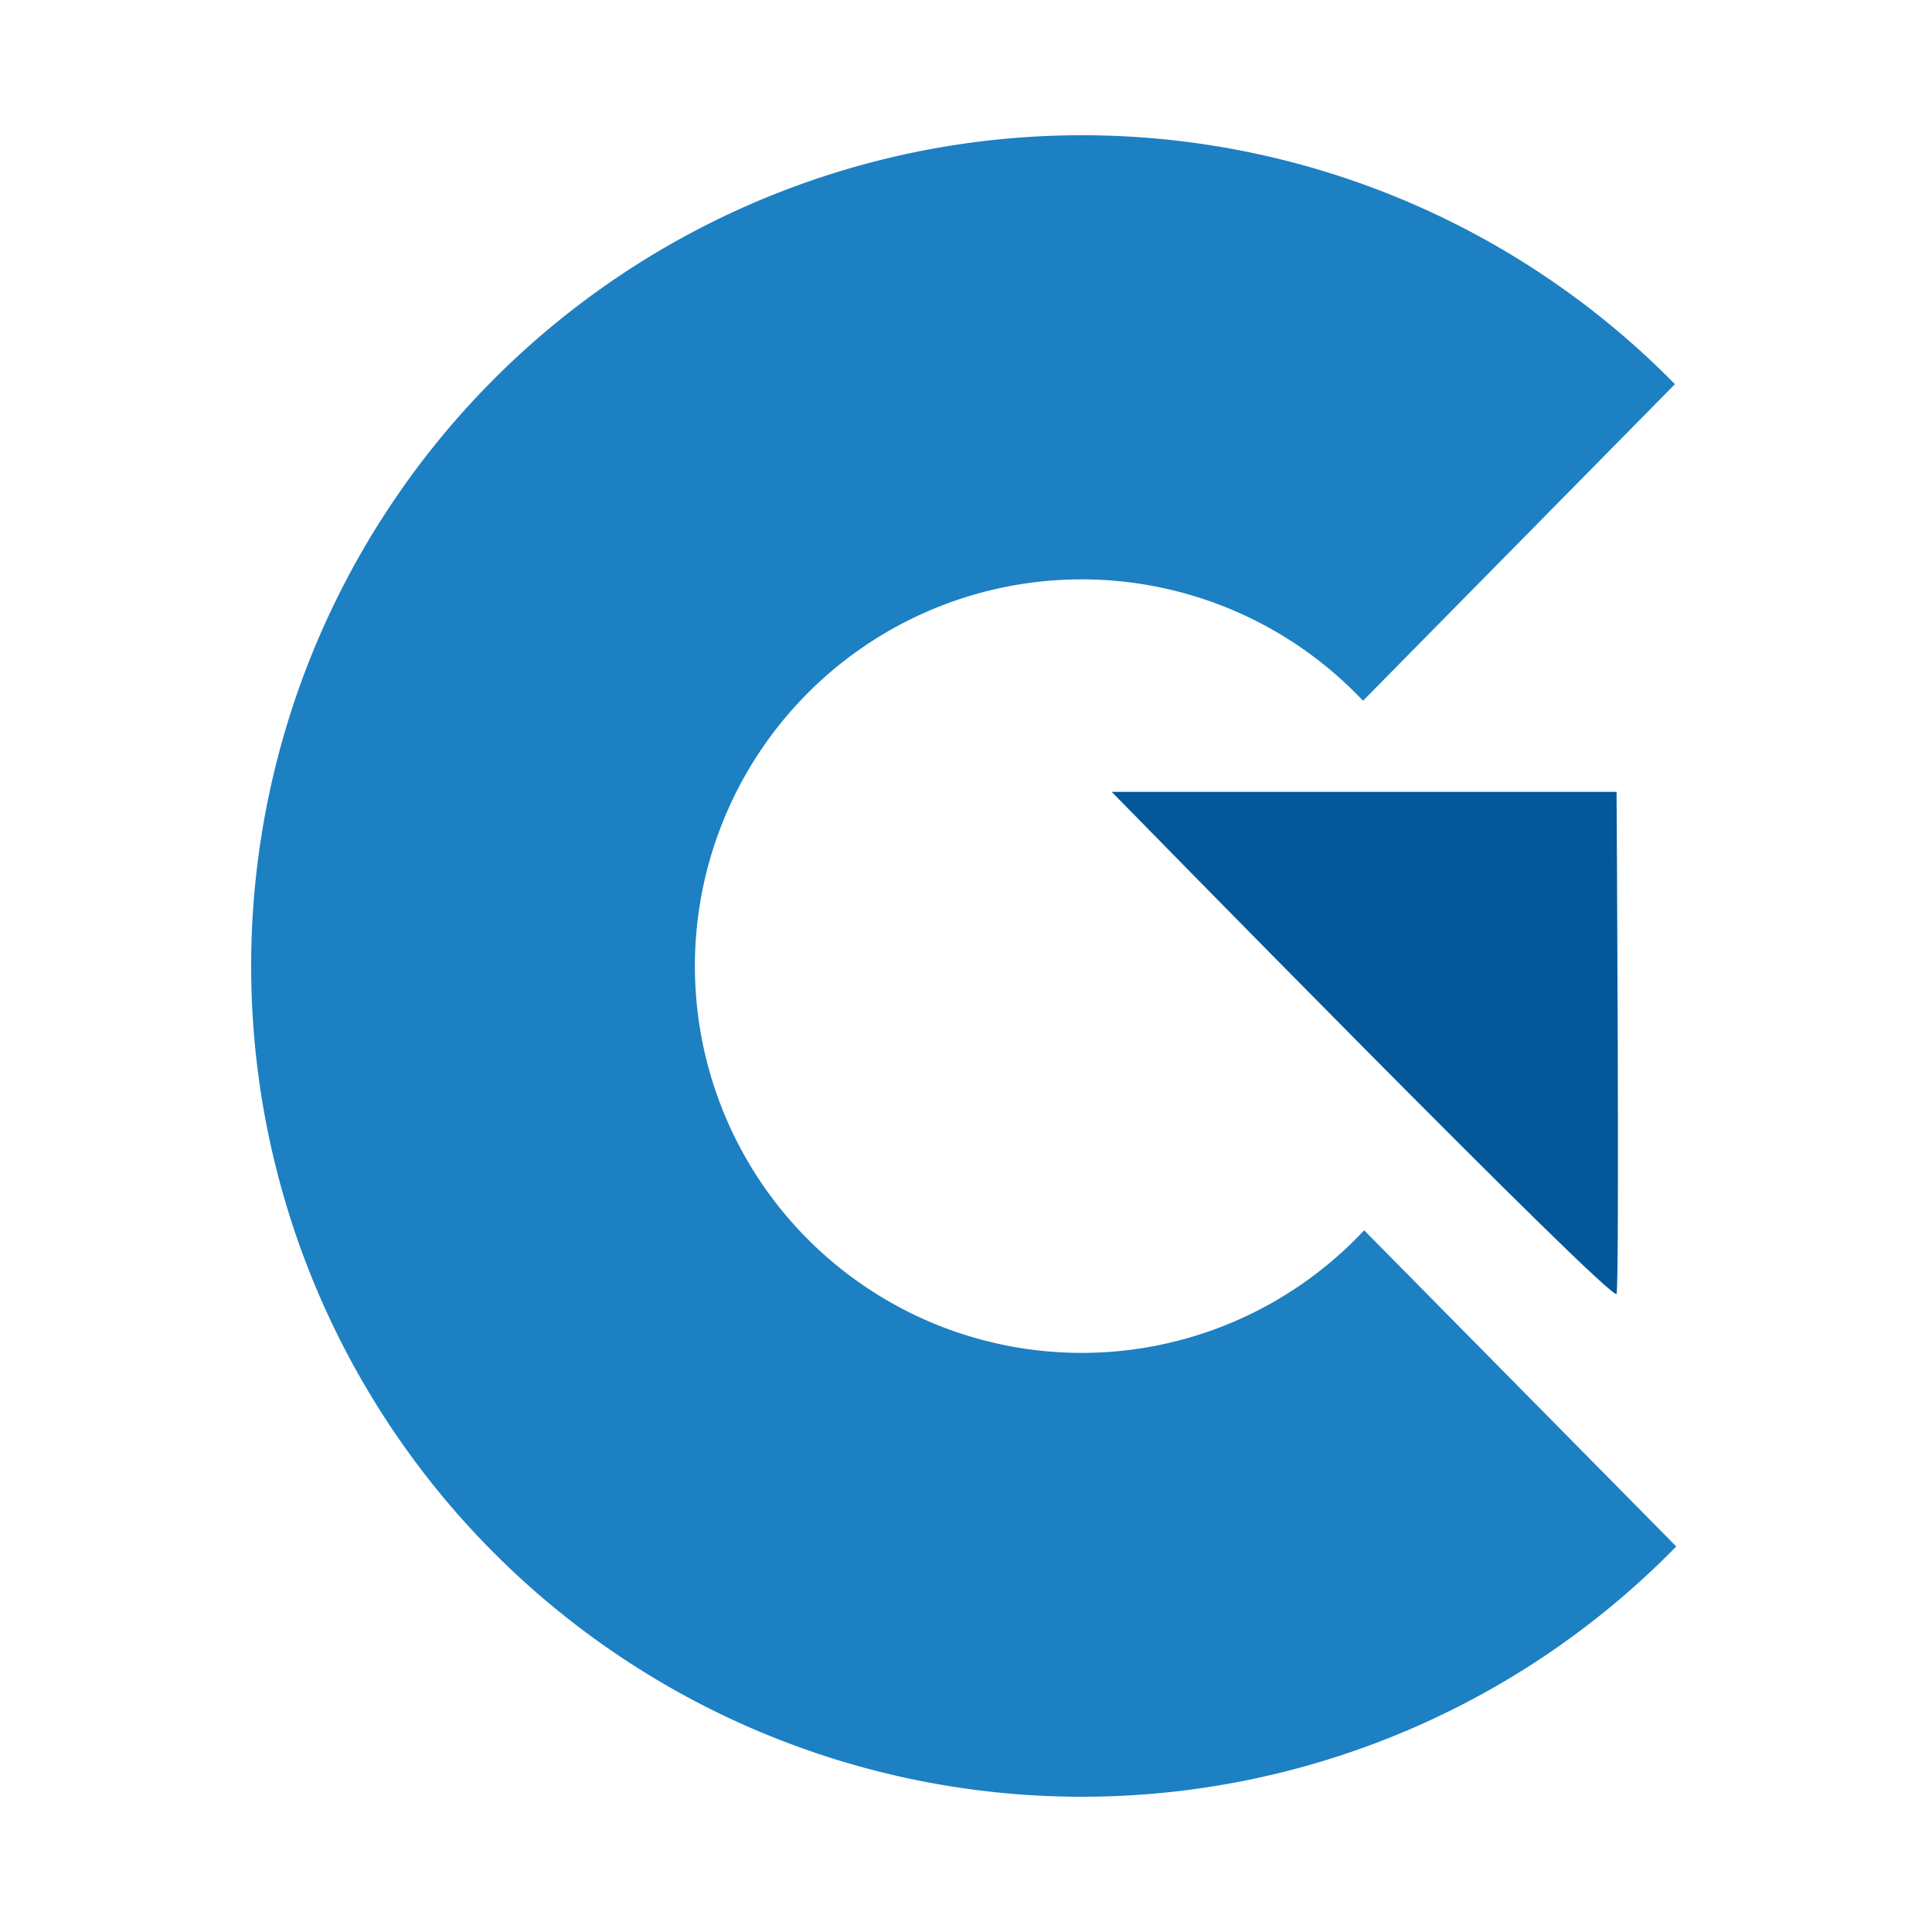
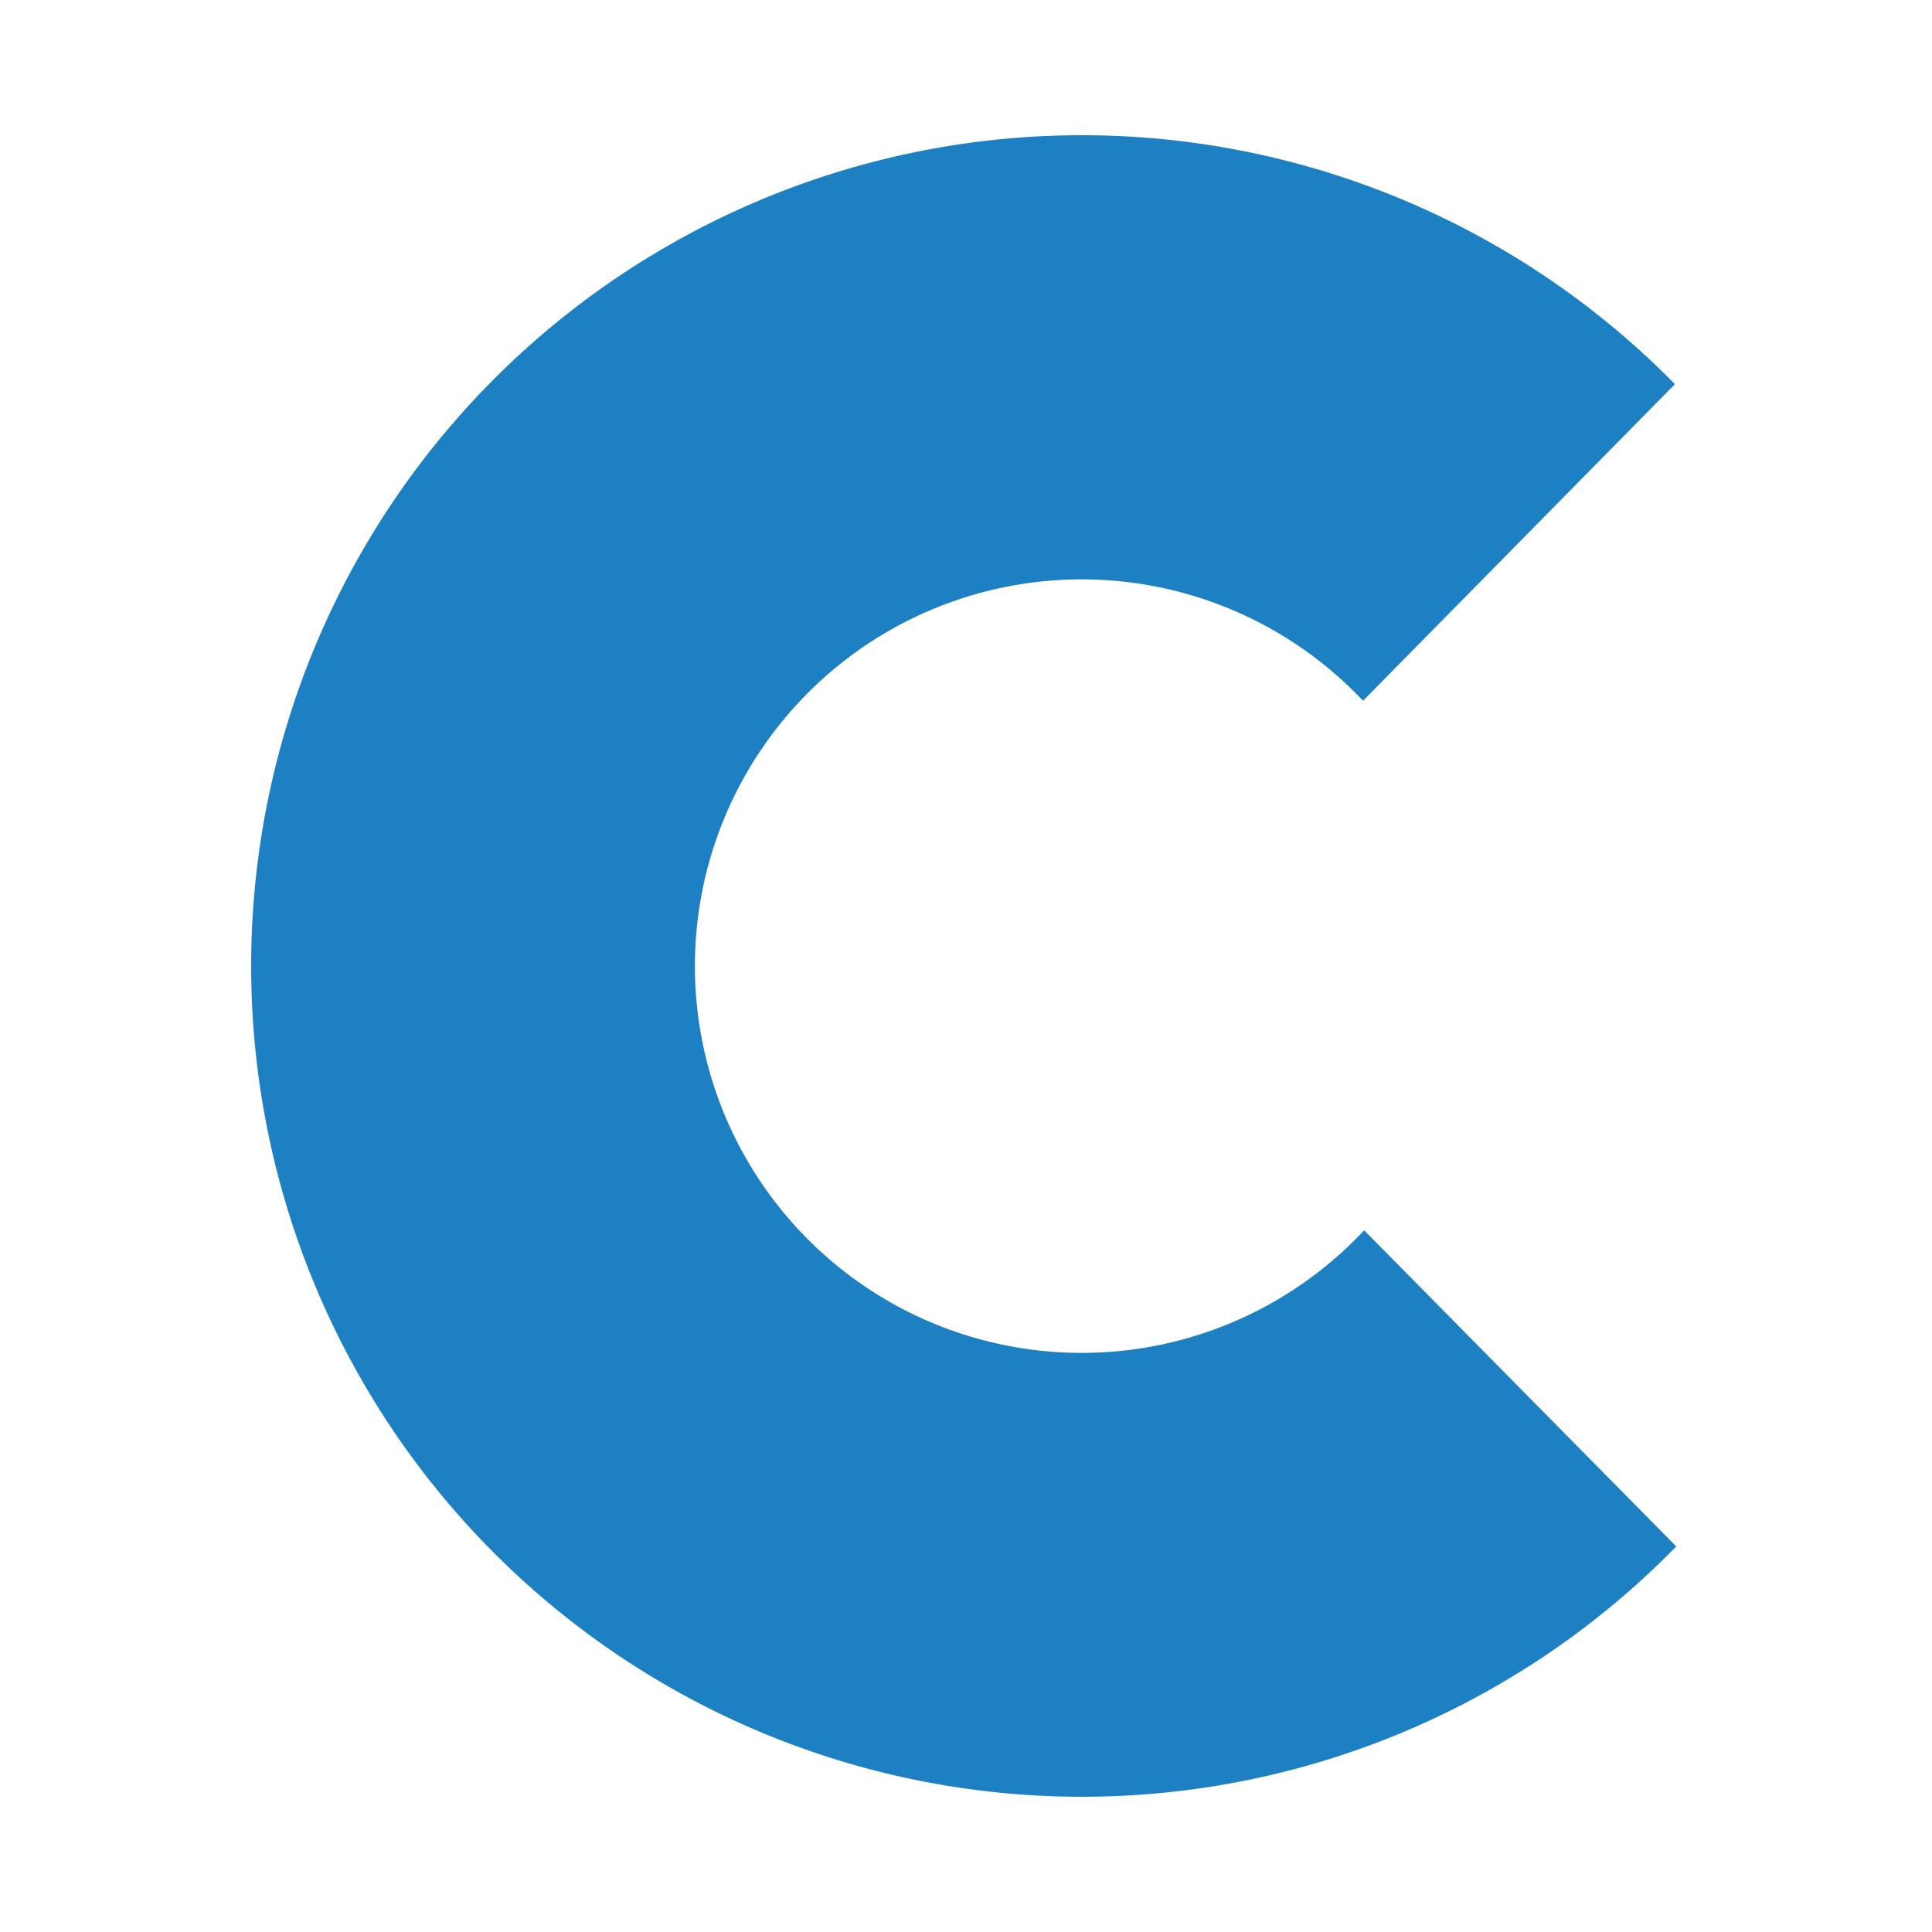
<svg xmlns="http://www.w3.org/2000/svg" width="100" height="100" fill="none">
  <path d="M70.608 63.681a20.019 20.019 0 1 1-.058-27.41l16.144-16.386a43 43 0 1 0 .069 60.159L70.608 63.68Z" fill="#1C80C3" />
-   <path d="M57.543 40.988s25.968 26.556 26.13 25.98c.161-.577 0-25.98 0-25.98h-26.13Z" fill="#04589A" />
</svg>